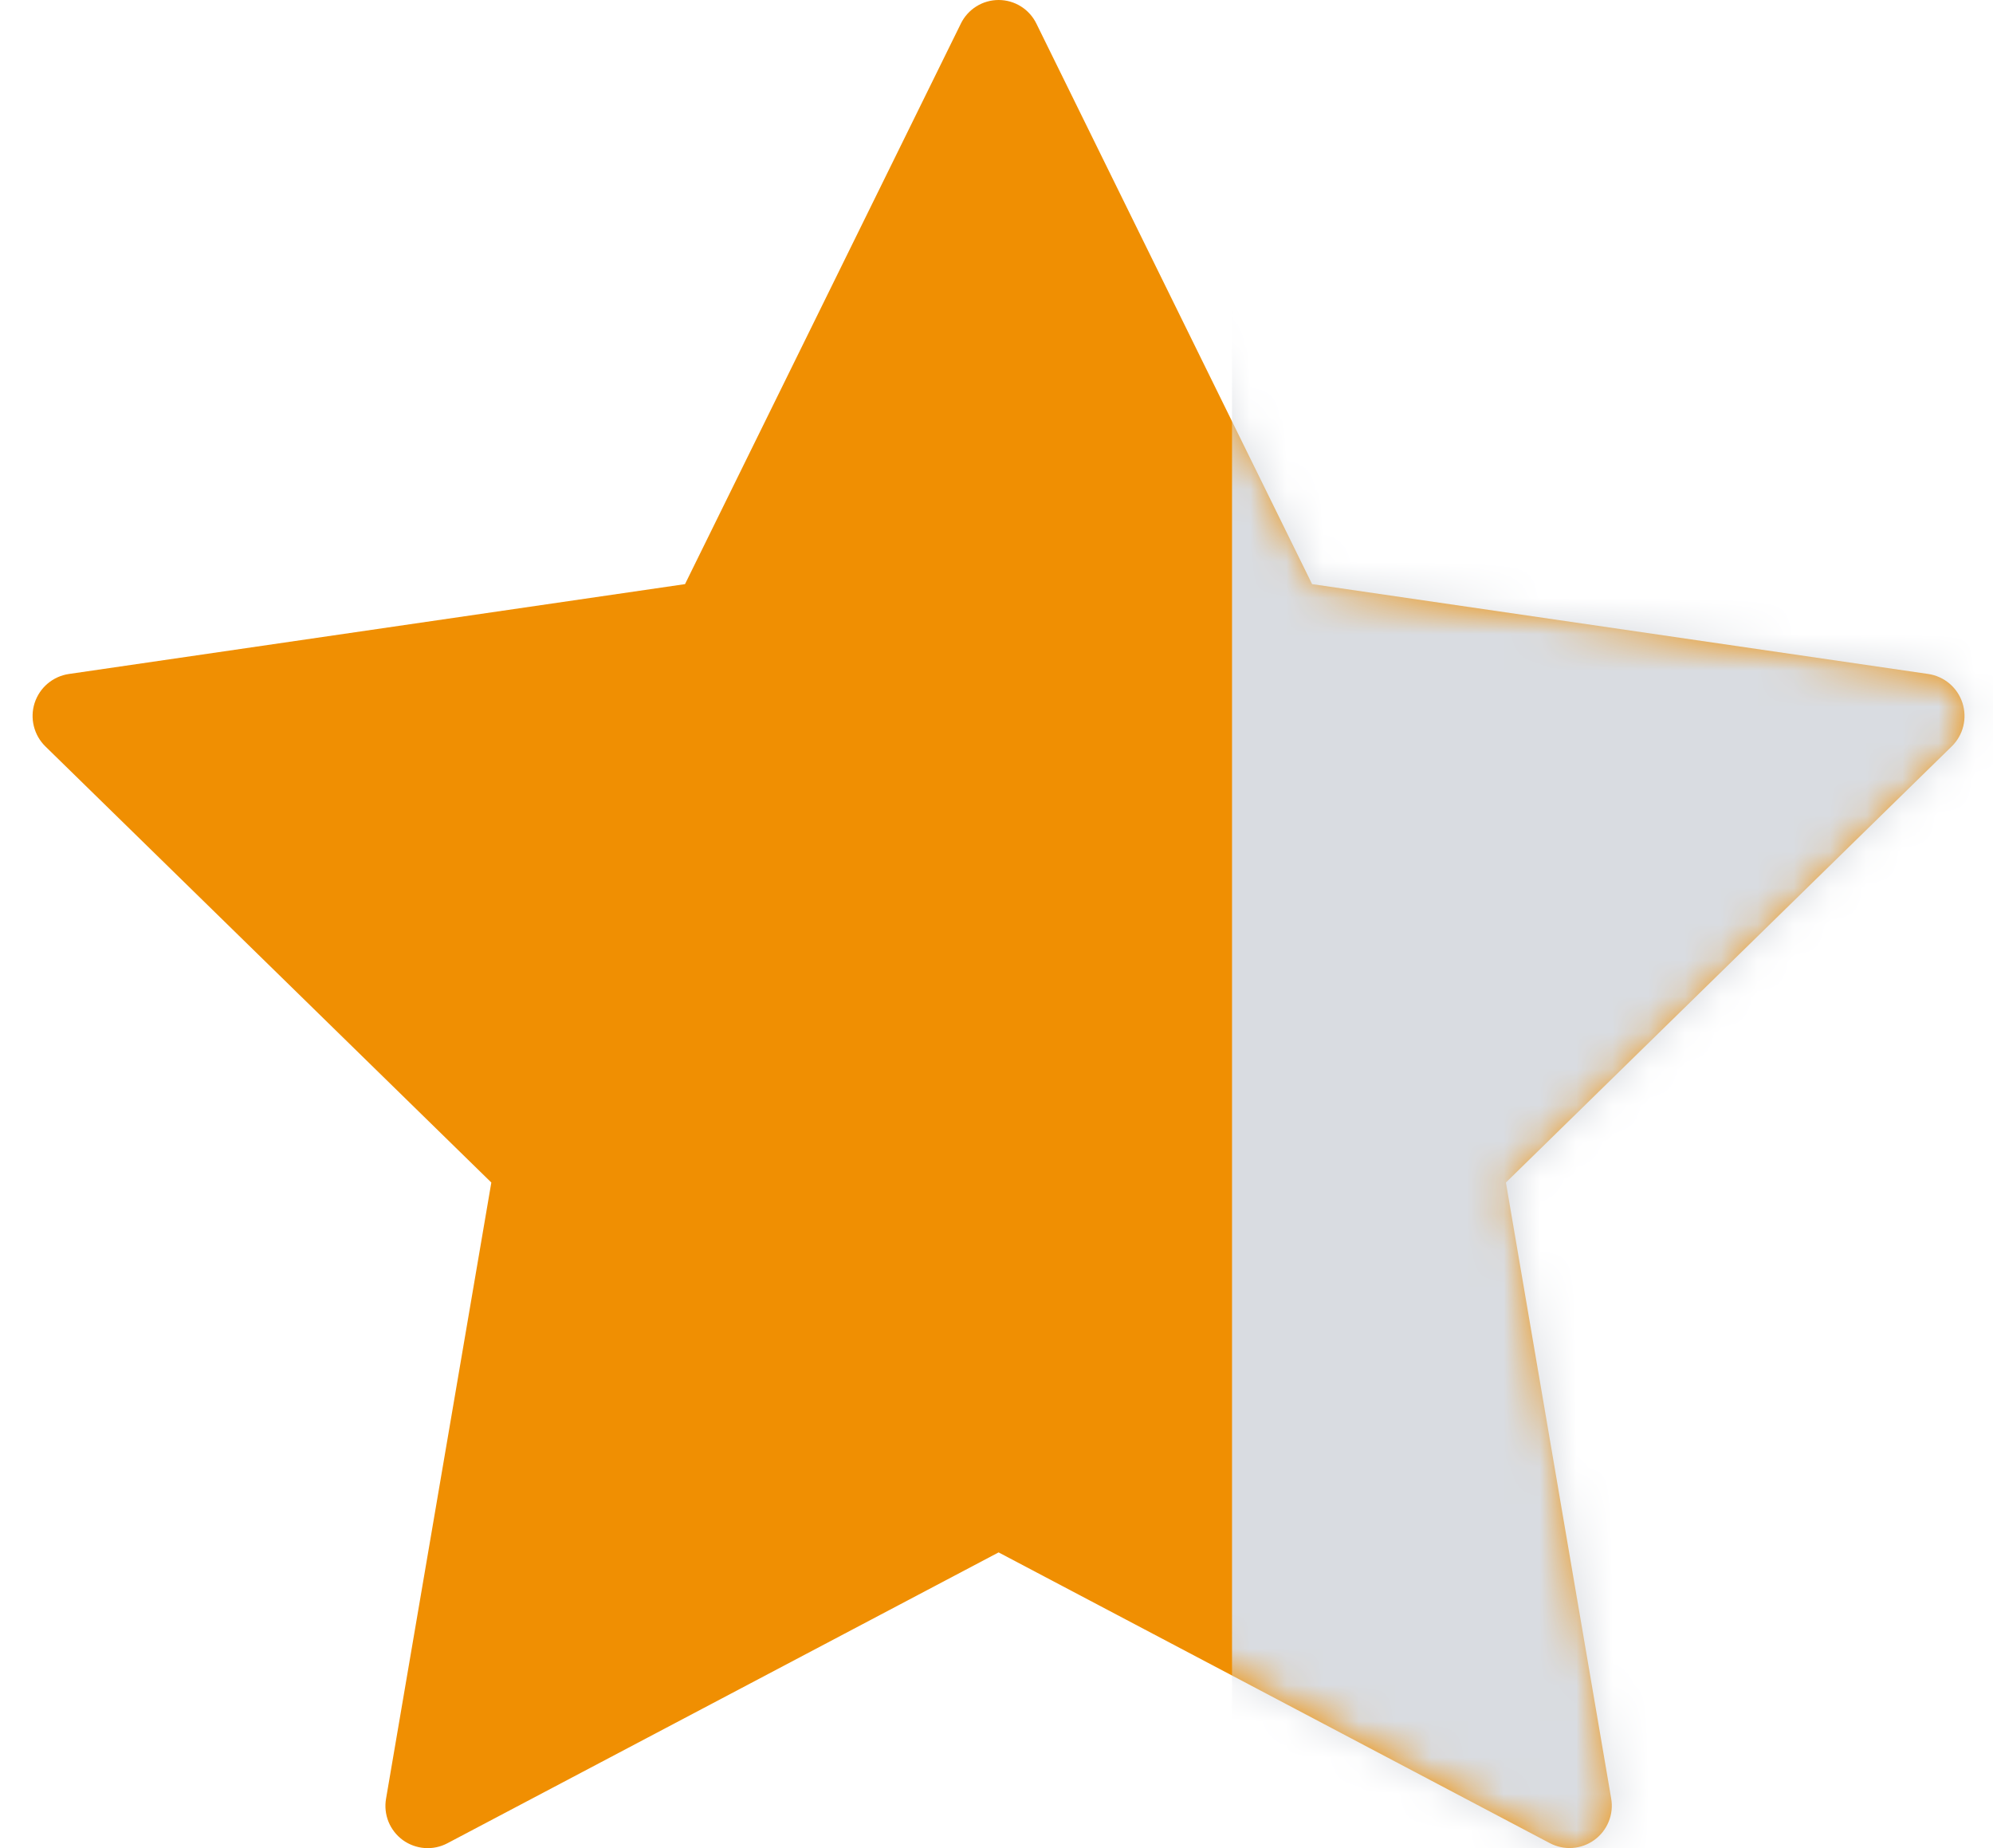
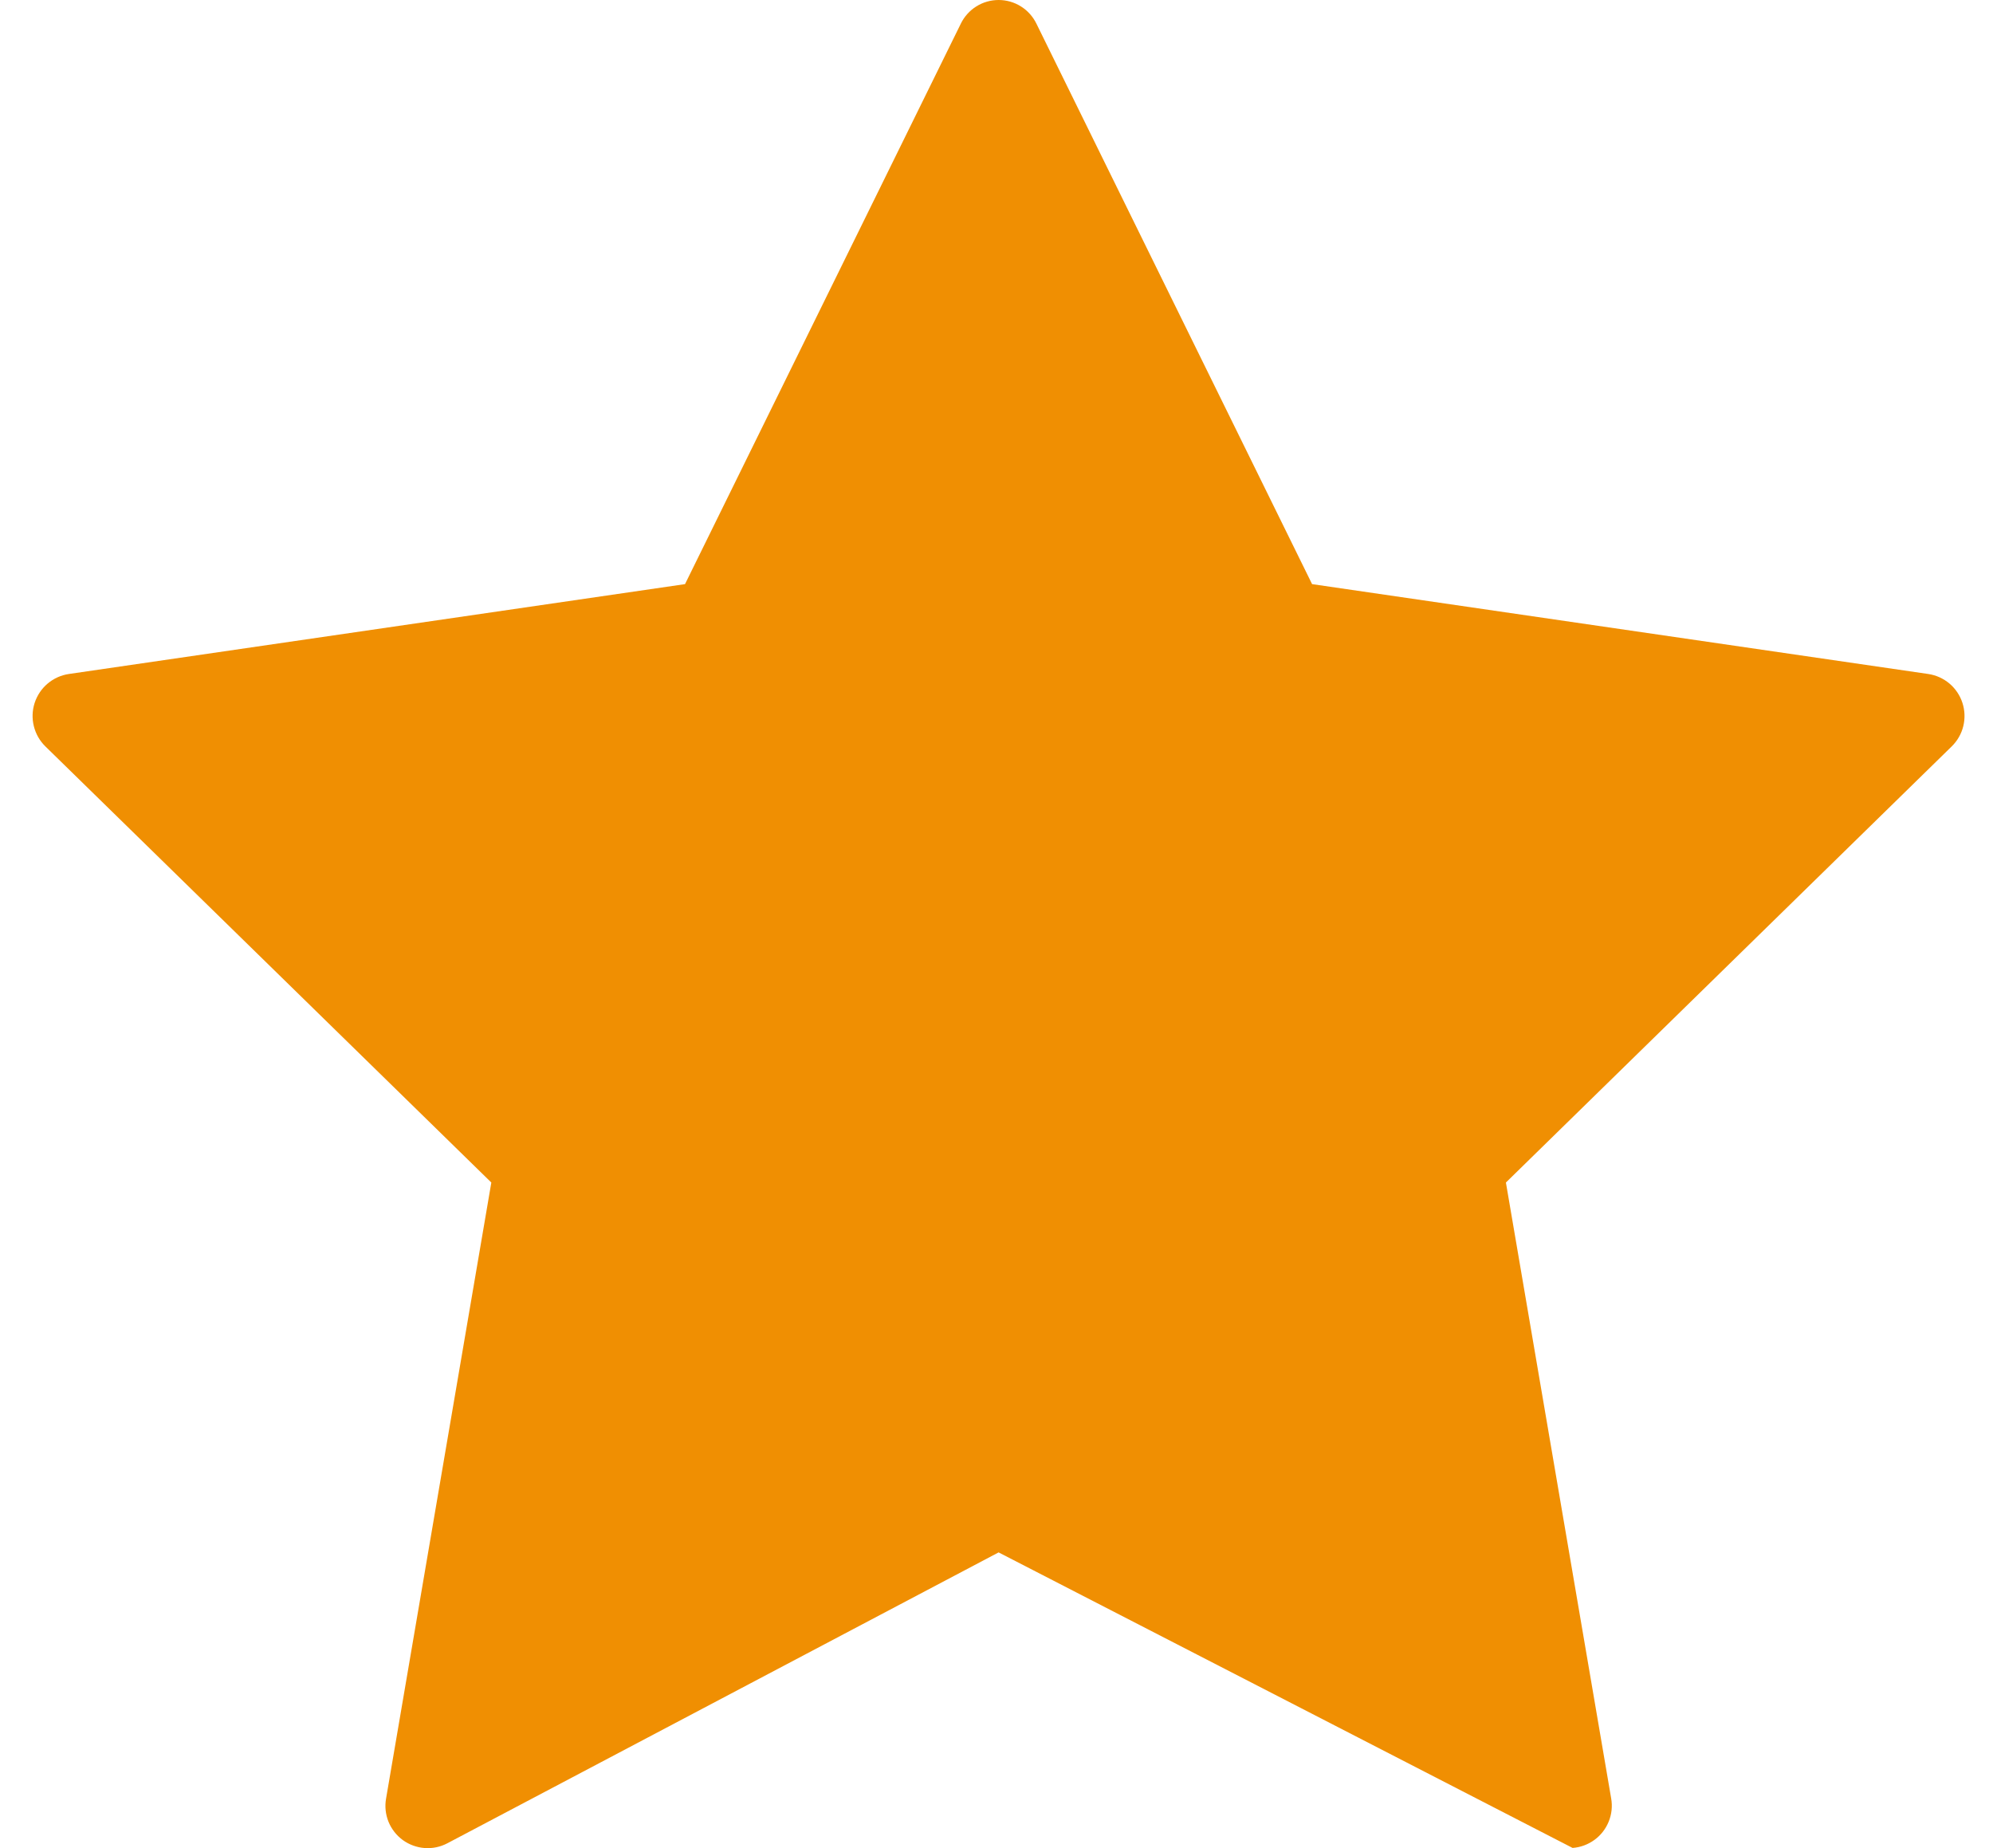
<svg xmlns="http://www.w3.org/2000/svg" width="55" height="51" viewBox="0 0 55 51" fill="none">
-   <path d="M28.602 0.654L36.209 16.119L53.215 18.599C53.43 18.631 53.633 18.723 53.8 18.864C53.966 19.005 54.09 19.19 54.157 19.398C54.224 19.605 54.232 19.827 54.18 20.039C54.128 20.251 54.017 20.444 53.861 20.597L41.558 32.632L44.463 49.629C44.501 49.844 44.477 50.065 44.395 50.267C44.313 50.469 44.177 50.645 44 50.773C43.824 50.901 43.615 50.978 43.398 50.994C43.18 51.01 42.963 50.964 42.77 50.862L27.558 42.839L12.347 50.865C12.154 50.967 11.937 51.013 11.719 50.997C11.502 50.981 11.293 50.905 11.116 50.777C10.94 50.648 10.803 50.473 10.721 50.271C10.64 50.069 10.616 49.848 10.654 49.633L13.559 32.632L1.252 20.597C1.096 20.444 0.986 20.251 0.934 20.039C0.881 19.827 0.889 19.605 0.956 19.398C1.024 19.19 1.147 19.005 1.314 18.864C1.481 18.723 1.683 18.631 1.899 18.599L18.904 16.119L26.515 0.654C26.61 0.458 26.758 0.293 26.943 0.177C27.127 0.061 27.341 0 27.558 0C27.776 0 27.99 0.061 28.174 0.177C28.359 0.293 28.507 0.458 28.602 0.654Z" fill="#F08F02" />
+   <path d="M28.602 0.654L36.209 16.119L53.215 18.599C53.43 18.631 53.633 18.723 53.8 18.864C53.966 19.005 54.09 19.19 54.157 19.398C54.224 19.605 54.232 19.827 54.18 20.039C54.128 20.251 54.017 20.444 53.861 20.597L41.558 32.632L44.463 49.629C44.501 49.844 44.477 50.065 44.395 50.267C44.313 50.469 44.177 50.645 44 50.773C43.824 50.901 43.615 50.978 43.398 50.994L27.558 42.839L12.347 50.865C12.154 50.967 11.937 51.013 11.719 50.997C11.502 50.981 11.293 50.905 11.116 50.777C10.94 50.648 10.803 50.473 10.721 50.271C10.64 50.069 10.616 49.848 10.654 49.633L13.559 32.632L1.252 20.597C1.096 20.444 0.986 20.251 0.934 20.039C0.881 19.827 0.889 19.605 0.956 19.398C1.024 19.19 1.147 19.005 1.314 18.864C1.481 18.723 1.683 18.631 1.899 18.599L18.904 16.119L26.515 0.654C26.61 0.458 26.758 0.293 26.943 0.177C27.127 0.061 27.341 0 27.558 0C27.776 0 27.99 0.061 28.174 0.177C28.359 0.293 28.507 0.458 28.602 0.654Z" fill="#F08F02" />
  <mask id="mask0_318_80" style="mask-type:alpha" maskUnits="userSpaceOnUse" x="1" y="0" width="54" height="51">
-     <path d="M28.702 0.654L36.31 16.119L53.315 18.599C53.531 18.631 53.734 18.723 53.9 18.864C54.067 19.005 54.191 19.19 54.258 19.398C54.325 19.605 54.333 19.827 54.281 20.039C54.228 20.251 54.118 20.444 53.962 20.597L41.659 32.632L44.564 49.629C44.601 49.844 44.578 50.065 44.496 50.267C44.414 50.469 44.277 50.645 44.101 50.773C43.925 50.901 43.716 50.978 43.498 50.994C43.281 51.01 43.063 50.964 42.87 50.862L27.659 42.839L12.448 50.865C12.255 50.967 12.037 51.013 11.82 50.997C11.602 50.981 11.393 50.905 11.217 50.777C11.04 50.648 10.904 50.473 10.822 50.271C10.74 50.069 10.717 49.848 10.754 49.633L13.659 32.632L1.353 20.597C1.197 20.444 1.086 20.251 1.034 20.039C0.982 19.827 0.99 19.605 1.057 19.398C1.124 19.19 1.248 19.005 1.415 18.864C1.581 18.723 1.784 18.631 2 18.599L19.005 16.119L26.616 0.654C26.711 0.458 26.859 0.293 27.044 0.177C27.228 0.061 27.441 0 27.659 0C27.877 0 28.09 0.061 28.275 0.177C28.459 0.293 28.607 0.458 28.702 0.654Z" fill="#F08F02" />
-   </mask>
+     </mask>
  <g mask="url(#mask0_318_80)">
    <rect x="34" y="-10" width="61" height="73" fill="#D9DCE1" />
  </g>
</svg>